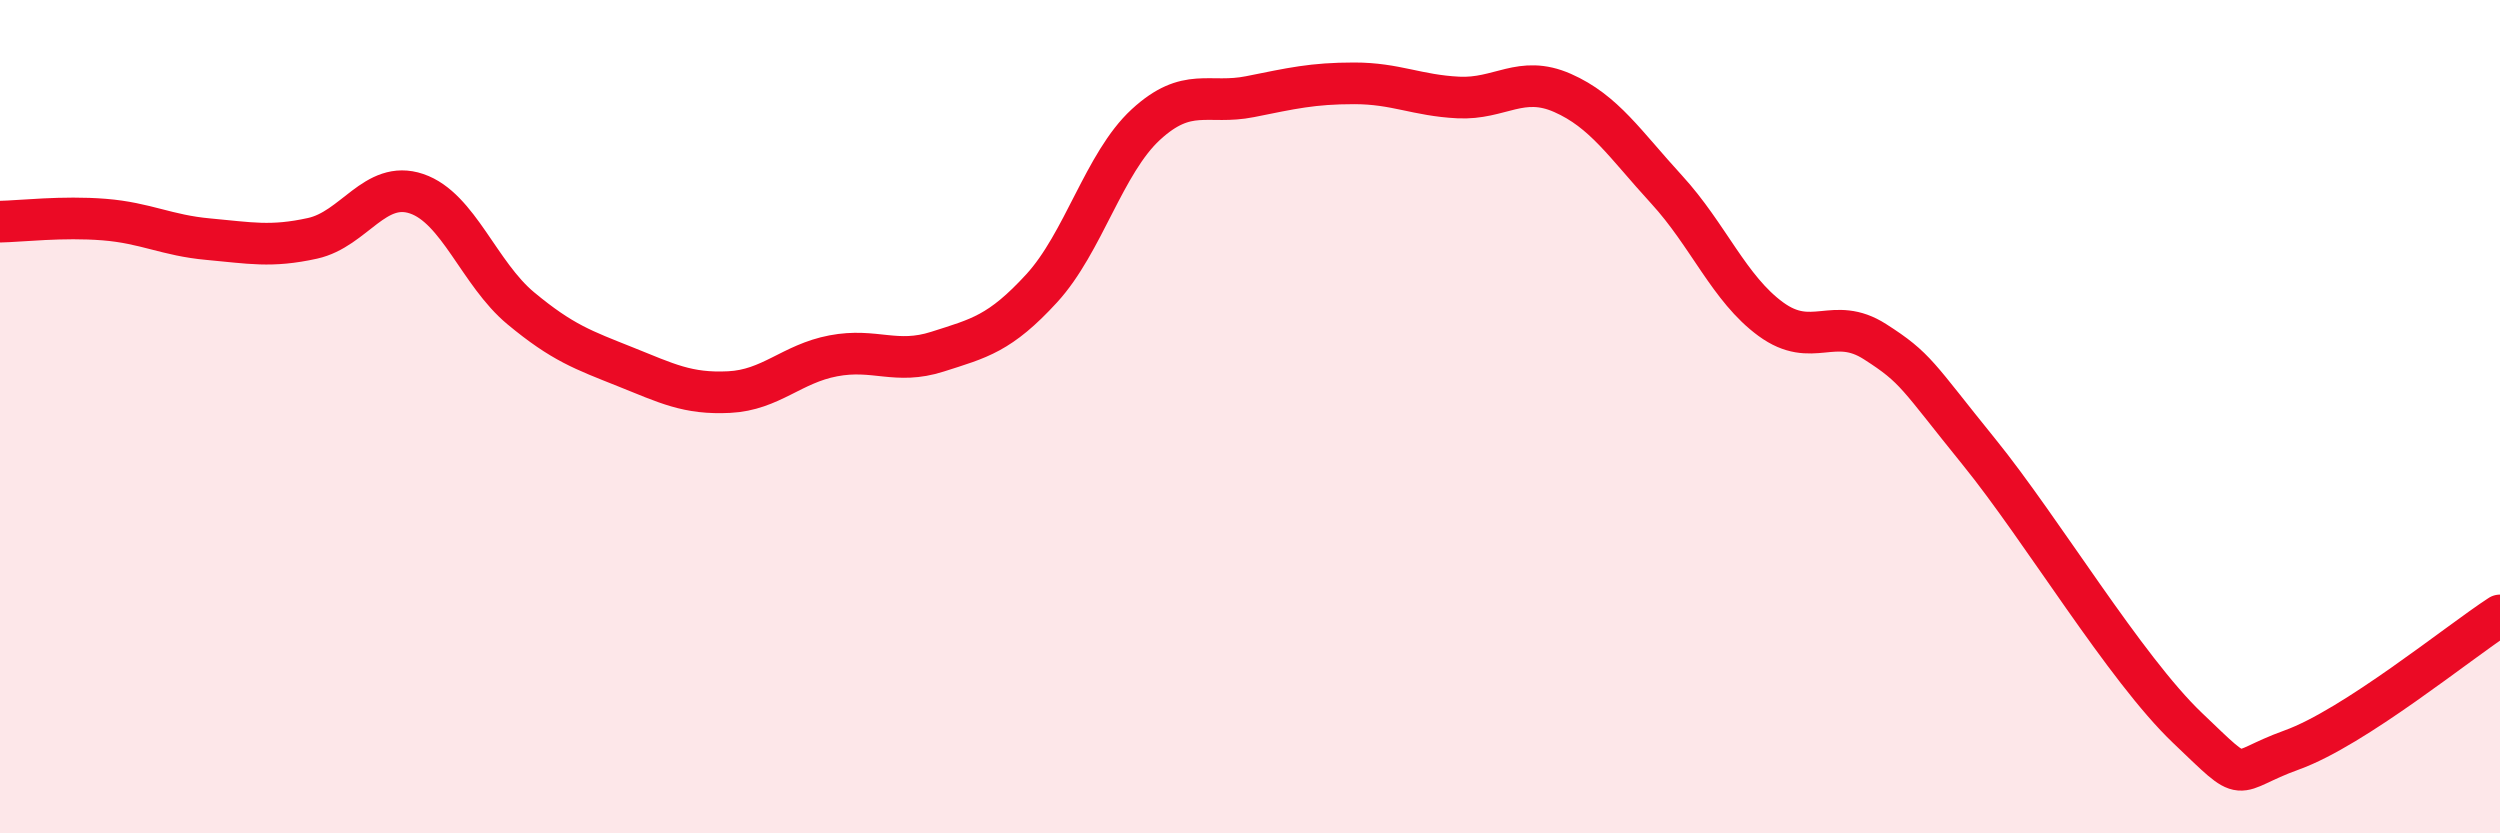
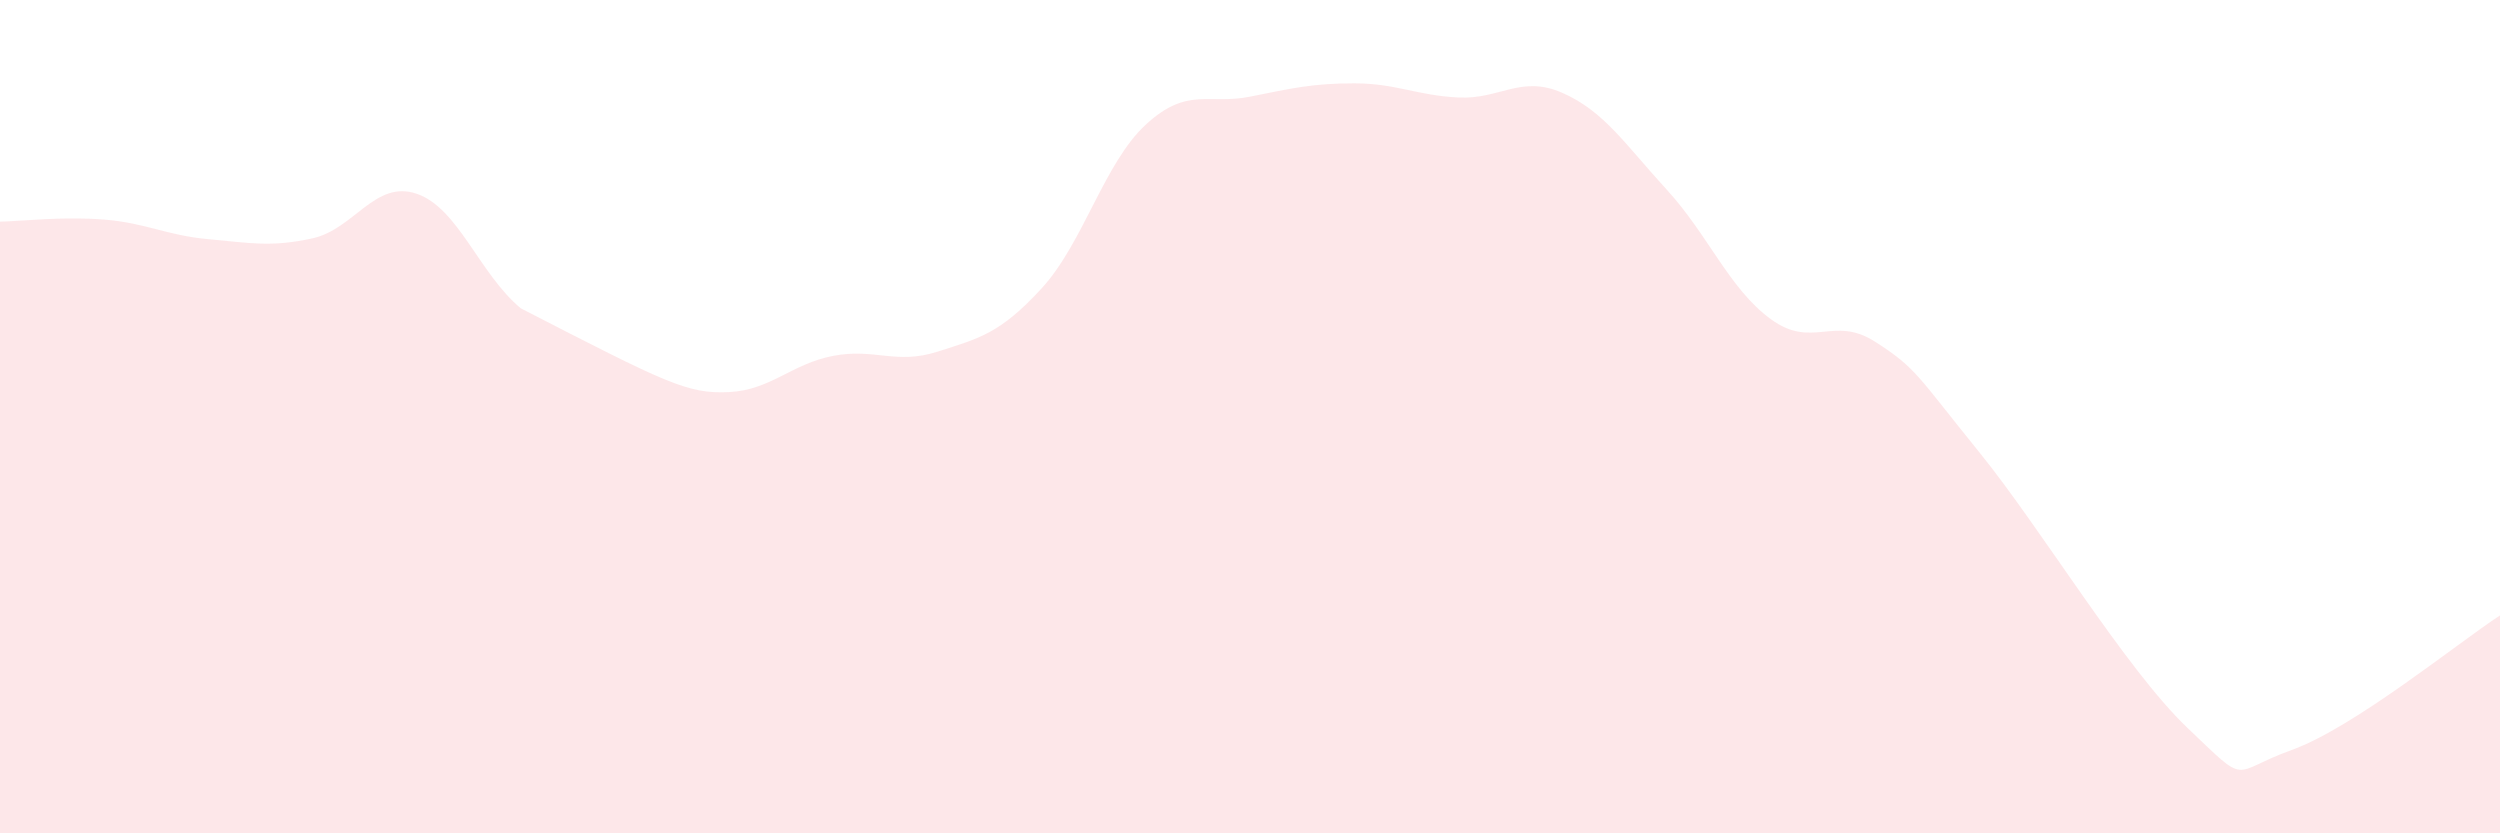
<svg xmlns="http://www.w3.org/2000/svg" width="60" height="20" viewBox="0 0 60 20">
-   <path d="M 0,5.32 C 0.5,5.31 1.5,5.19 2.5,5.27 C 3.5,5.35 4,5.65 5,5.74 C 6,5.83 6.5,5.94 7.5,5.72 C 8.5,5.5 9,4.31 10,4.65 C 11,4.99 11.5,6.57 12.5,7.4 C 13.5,8.23 14,8.4 15,8.8 C 16,9.2 16.5,9.46 17.5,9.41 C 18.5,9.36 19,8.73 20,8.54 C 21,8.35 21.5,8.76 22.5,8.44 C 23.5,8.12 24,8.01 25,6.92 C 26,5.83 26.5,3.91 27.5,2.99 C 28.5,2.07 29,2.52 30,2.32 C 31,2.12 31.5,2 32.5,2 C 33.5,2 34,2.29 35,2.34 C 36,2.39 36.5,1.79 37.5,2.23 C 38.5,2.67 39,3.46 40,4.55 C 41,5.64 41.5,6.93 42.5,7.66 C 43.5,8.39 44,7.56 45,8.2 C 46,8.84 46,9 47.5,10.85 C 49,12.7 51,16.04 52.5,17.47 C 54,18.9 53.5,18.54 55,18 C 56.5,17.46 59,15.42 60,14.77L60 20L0 20Z" fill="#EB0A25" opacity="0.1" stroke-linecap="round" stroke-linejoin="round" />
-   <path d="M 0,5.32 C 0.5,5.31 1.5,5.19 2.5,5.27 C 3.5,5.35 4,5.65 5,5.74 C 6,5.83 6.5,5.94 7.5,5.72 C 8.5,5.5 9,4.31 10,4.65 C 11,4.99 11.5,6.57 12.5,7.4 C 13.5,8.23 14,8.4 15,8.8 C 16,9.2 16.5,9.46 17.5,9.41 C 18.5,9.36 19,8.73 20,8.54 C 21,8.35 21.5,8.76 22.5,8.44 C 23.5,8.12 24,8.01 25,6.92 C 26,5.83 26.5,3.91 27.5,2.99 C 28.5,2.07 29,2.52 30,2.32 C 31,2.12 31.5,2 32.5,2 C 33.5,2 34,2.29 35,2.34 C 36,2.39 36.5,1.79 37.5,2.23 C 38.5,2.67 39,3.46 40,4.55 C 41,5.64 41.5,6.93 42.5,7.66 C 43.5,8.39 44,7.56 45,8.2 C 46,8.84 46,9 47.5,10.85 C 49,12.7 51,16.04 52.5,17.47 C 54,18.9 53.5,18.54 55,18 C 56.5,17.46 59,15.42 60,14.77" stroke="#EB0A25" stroke-width="1" fill="none" stroke-linecap="round" stroke-linejoin="round" />
+   <path d="M 0,5.32 C 0.5,5.31 1.5,5.19 2.5,5.27 C 3.5,5.35 4,5.65 5,5.74 C 6,5.83 6.5,5.94 7.5,5.72 C 8.5,5.5 9,4.31 10,4.65 C 11,4.99 11.5,6.57 12.5,7.4 C 16,9.2 16.5,9.46 17.5,9.41 C 18.5,9.36 19,8.73 20,8.54 C 21,8.35 21.5,8.76 22.5,8.44 C 23.5,8.12 24,8.01 25,6.92 C 26,5.83 26.5,3.91 27.5,2.99 C 28.5,2.07 29,2.52 30,2.32 C 31,2.12 31.5,2 32.5,2 C 33.5,2 34,2.29 35,2.34 C 36,2.39 36.5,1.79 37.5,2.23 C 38.5,2.67 39,3.46 40,4.55 C 41,5.64 41.5,6.93 42.5,7.66 C 43.5,8.39 44,7.56 45,8.2 C 46,8.84 46,9 47.5,10.85 C 49,12.7 51,16.04 52.5,17.47 C 54,18.9 53.5,18.54 55,18 C 56.5,17.46 59,15.42 60,14.77L60 20L0 20Z" fill="#EB0A25" opacity="0.1" stroke-linecap="round" stroke-linejoin="round" />
</svg>